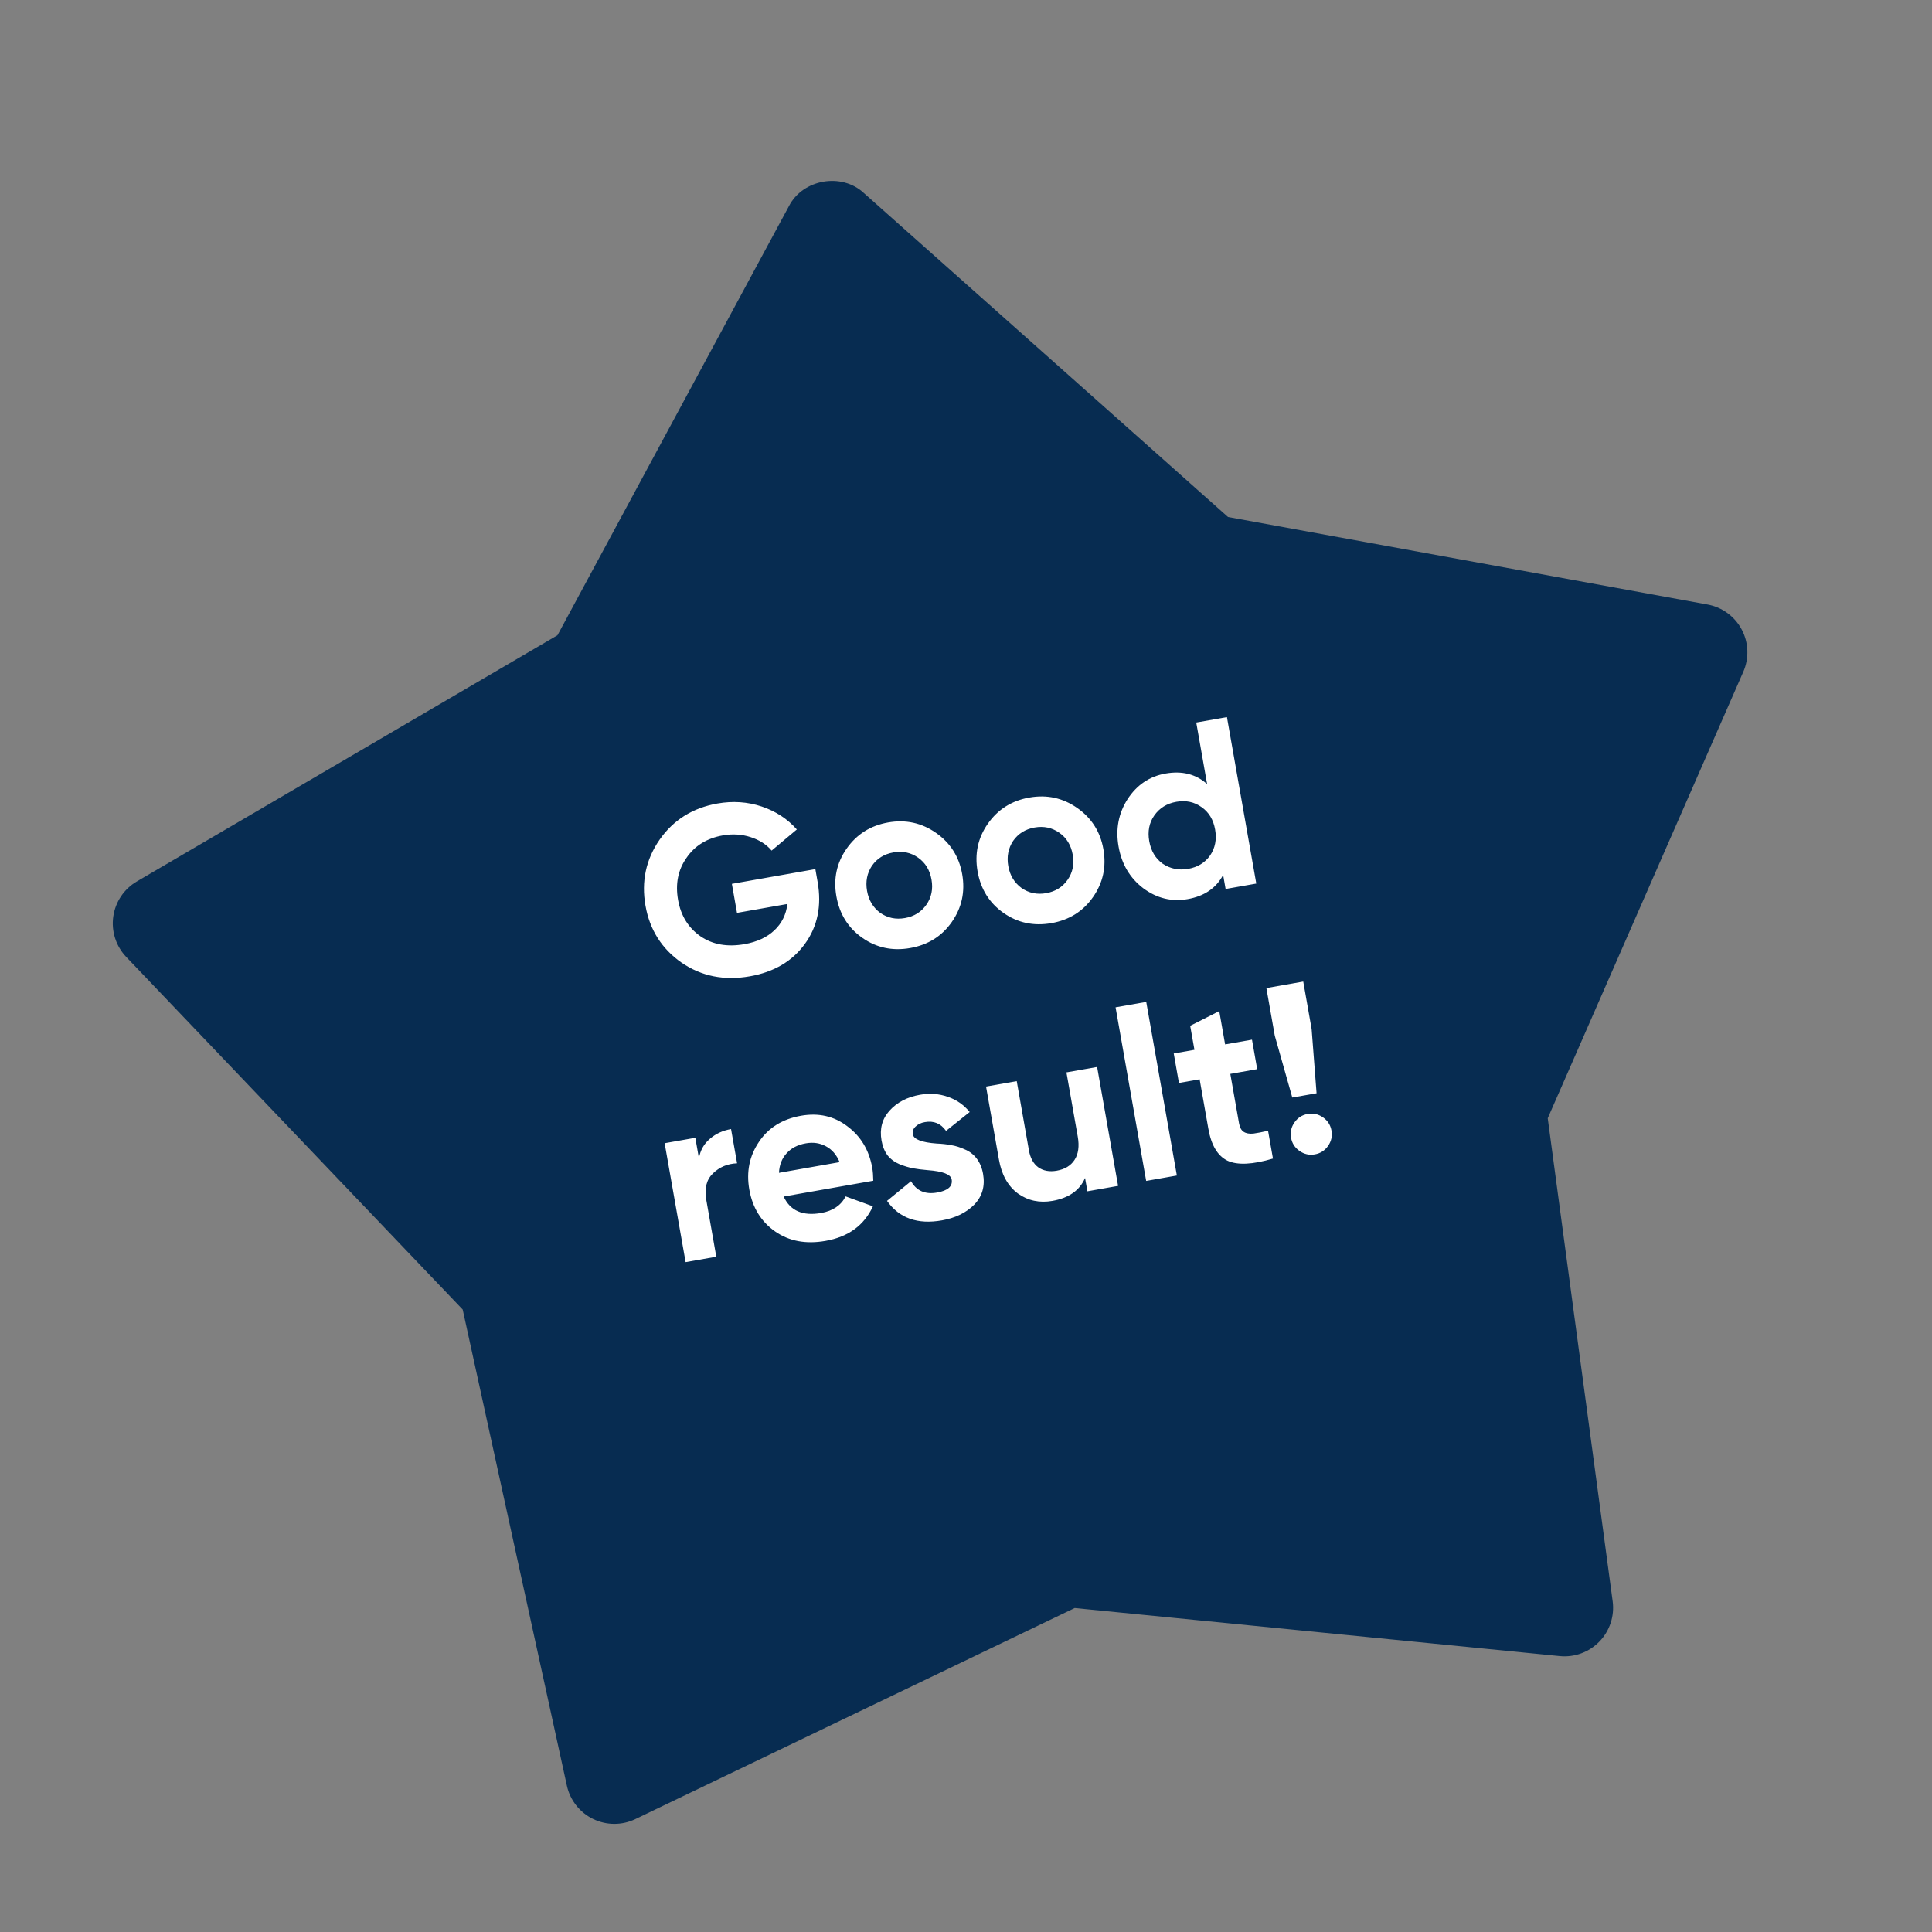
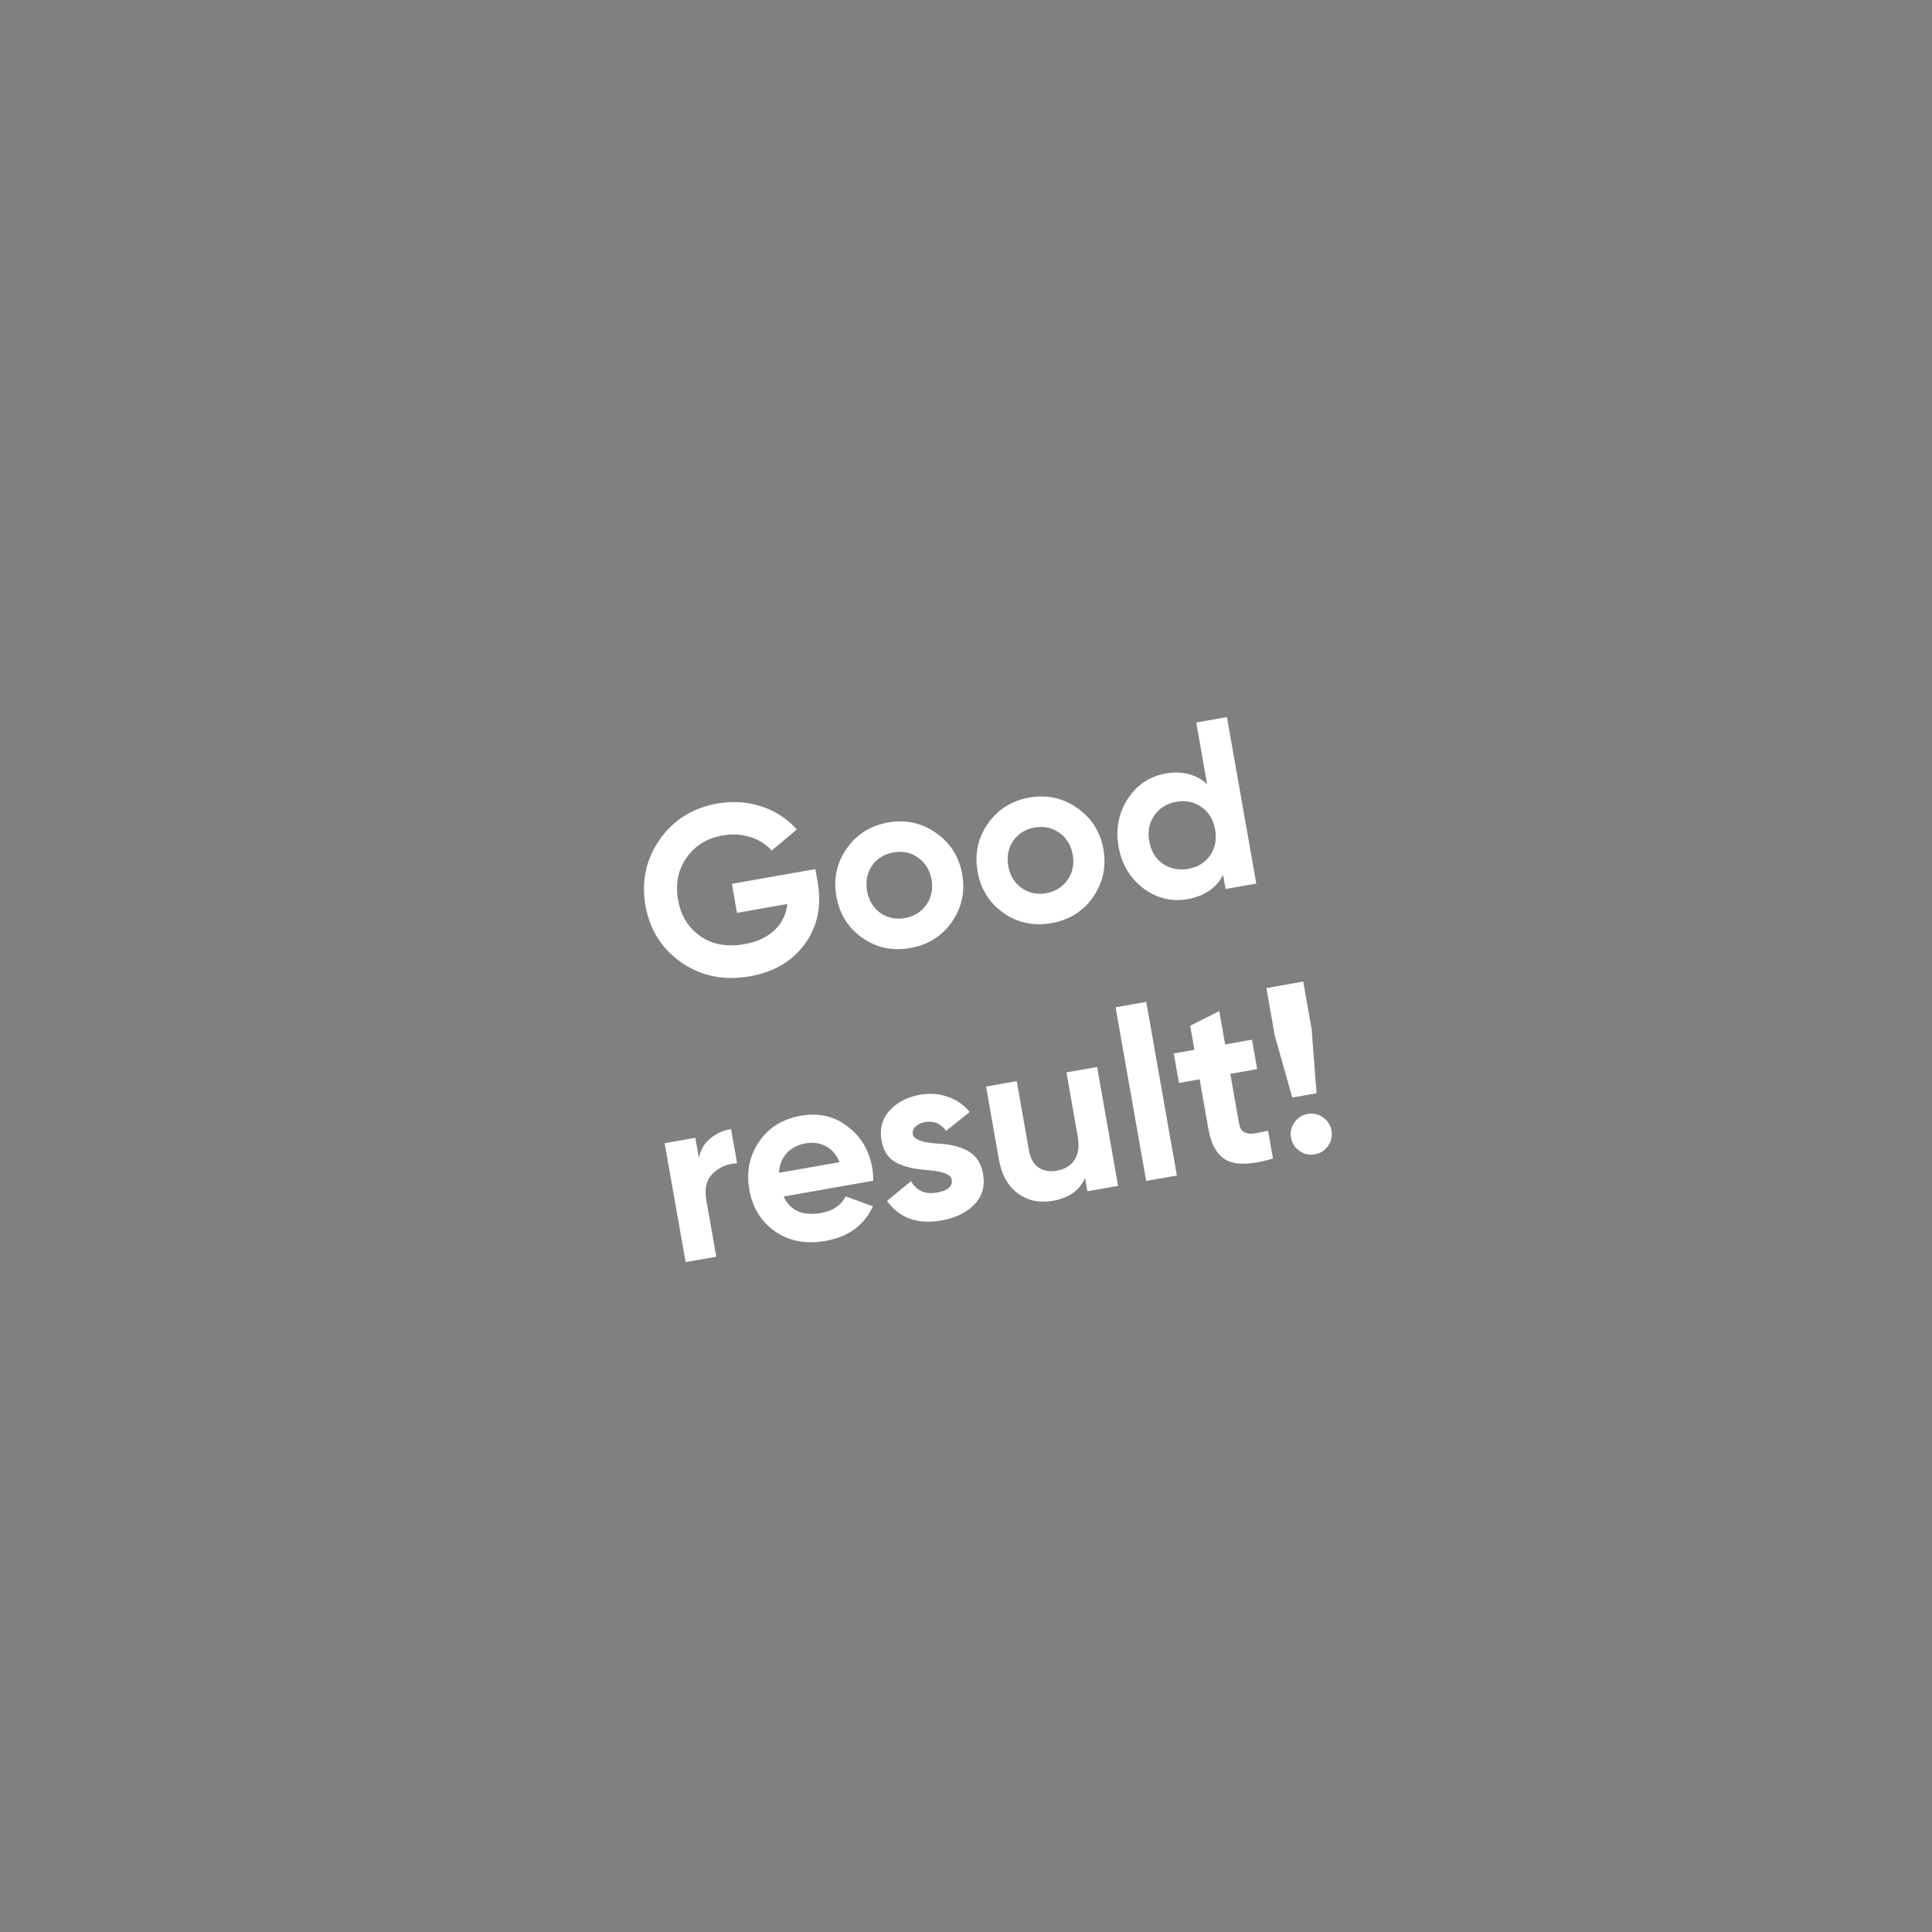
<svg xmlns="http://www.w3.org/2000/svg" width="120" height="120" viewBox="0 0 120 120" fill="none">
  <rect x="0" y="0" width="120" height="120" fill="#808080" stroke="none" />
  <g clip-path="url(#clip0_304_100)">
-     <path d="M108.18 39.099C107.746 38.285 106.965 37.713 106.057 37.547L76.275 32.112L53.658 11.991C52.279 10.7 49.851 11.128 48.997 12.813L34.626 39.456L8.499 54.749C7.703 55.215 7.164 56.02 7.035 56.934C6.907 57.847 7.203 58.769 7.84 59.437L28.739 81.339L35.21 110.912C35.407 111.813 36.005 112.574 36.835 112.979C37.664 113.383 38.633 113.386 39.464 112.987L66.752 99.878L96.877 102.863C97.795 102.954 98.704 102.62 99.345 101.956C99.986 101.293 100.288 100.372 100.165 99.458L96.132 69.456L108.279 41.727C108.649 40.882 108.613 39.914 108.18 39.099ZM43.277 59.812L41.474 60.13L44.318 76.257C44.866 80.221 39.213 81.215 38.374 77.305L35.531 61.178L33.728 61.496C29.763 62.044 28.77 56.391 32.68 55.552L42.229 53.868C46.194 53.32 47.187 58.973 43.277 59.812ZM68.66 65.4C70.374 77.86 52.63 80.98 49.984 68.693L48.861 62.327C47.133 49.864 64.913 46.749 67.537 59.034L68.66 65.4ZM80.536 66.37L78.733 66.688L79.331 70.083C79.88 74.047 74.227 75.041 73.388 71.131L70.02 52.032C69.731 50.391 70.827 48.826 72.468 48.537L77.243 47.695C89.7 45.984 92.818 63.724 80.536 66.37Z" fill="#072C51" />
    <path d="M92.967 56.239C91.537 48.129 82.593 42.952 72.973 44.648L40.322 50.405C17.378 55.218 22.307 83.058 45.492 79.727L78.143 73.969C87.794 72.267 94.392 64.324 92.967 56.239Z" fill="#072C51" />
  </g>
  <path d="M45.458 54.898L50.643 53.983L50.784 54.781C51.044 56.258 50.782 57.538 49.998 58.621C49.215 59.703 48.074 60.376 46.577 60.64C44.982 60.922 43.566 60.638 42.33 59.79C41.102 58.93 40.356 57.752 40.092 56.255C39.827 54.748 40.119 53.382 40.969 52.155C41.828 50.927 43.027 50.178 44.563 49.907C45.518 49.739 46.433 49.801 47.307 50.093C48.181 50.386 48.91 50.862 49.493 51.52L47.927 52.832C47.606 52.452 47.171 52.174 46.622 51.996C46.073 51.819 45.498 51.783 44.897 51.889C43.903 52.065 43.147 52.533 42.632 53.294C42.112 54.035 41.941 54.903 42.116 55.898C42.288 56.873 42.75 57.624 43.503 58.151C44.255 58.669 45.167 58.833 46.24 58.644C47.018 58.506 47.638 58.219 48.099 57.783C48.56 57.346 48.83 56.801 48.907 56.148L45.776 56.7L45.458 54.898ZM59.115 57.272C58.499 58.152 57.639 58.69 56.536 58.884C55.433 59.079 54.441 58.868 53.561 58.251C52.681 57.635 52.143 56.775 51.949 55.672C51.756 54.579 51.968 53.592 52.584 52.712C53.209 51.82 54.068 51.278 55.161 51.085C56.254 50.892 57.246 51.108 58.138 51.733C59.03 52.357 59.572 53.211 59.763 54.294C59.956 55.387 59.74 56.38 59.115 57.272ZM54.673 56.7C55.125 57.016 55.637 57.124 56.208 57.023C56.779 56.922 57.223 56.646 57.539 56.194C57.855 55.742 57.962 55.221 57.857 54.63C57.753 54.039 57.475 53.586 57.023 53.269C56.572 52.953 56.06 52.845 55.489 52.946C54.918 53.047 54.474 53.323 54.158 53.775C53.853 54.235 53.752 54.755 53.854 55.336C53.957 55.917 54.23 56.372 54.673 56.7ZM67.886 55.725C67.27 56.606 66.41 57.143 65.307 57.338C64.204 57.532 63.212 57.321 62.332 56.705C61.451 56.088 60.914 55.229 60.719 54.126C60.527 53.032 60.739 52.046 61.355 51.165C61.98 50.273 62.839 49.731 63.932 49.538C65.025 49.345 66.017 49.561 66.909 50.186C67.801 50.81 68.343 51.664 68.534 52.748C68.727 53.841 68.511 54.833 67.886 55.725ZM63.444 55.153C63.896 55.469 64.408 55.577 64.979 55.477C65.55 55.376 65.994 55.1 66.31 54.648C66.626 54.196 66.733 53.675 66.628 53.084C66.524 52.493 66.246 52.039 65.794 51.723C65.343 51.407 64.831 51.299 64.26 51.399C63.689 51.5 63.245 51.776 62.928 52.228C62.624 52.688 62.523 53.209 62.625 53.79C62.727 54.371 63.001 54.825 63.444 55.153ZM74.976 48.703L74.301 44.877L76.207 44.541L78.03 54.881L76.124 55.217L75.971 54.346C75.536 55.163 74.802 55.664 73.768 55.846C72.773 56.021 71.855 55.797 71.014 55.174C70.181 54.539 69.668 53.675 69.476 52.582C69.285 51.498 69.472 50.516 70.037 49.634C70.613 48.751 71.398 48.222 72.392 48.046C73.426 47.864 74.287 48.083 74.976 48.703ZM72.223 53.651C72.695 53.964 73.221 54.069 73.802 53.967C74.393 53.862 74.846 53.584 75.163 53.133C75.477 52.671 75.581 52.135 75.473 51.524C75.365 50.914 75.086 50.45 74.634 50.134C74.18 49.808 73.658 49.697 73.067 49.801C72.476 49.905 72.019 50.189 71.694 50.652C71.378 51.104 71.274 51.635 71.381 52.246C71.489 52.856 71.769 53.325 72.223 53.651ZM43.188 70.671L43.412 71.942C43.498 71.449 43.722 71.049 44.084 70.742C44.444 70.424 44.885 70.22 45.407 70.128L45.782 72.255C45.187 72.278 44.686 72.489 44.279 72.885C43.88 73.271 43.743 73.818 43.868 74.527L44.49 78.057L42.585 78.393L41.282 71.007L43.188 70.671ZM54.242 73.337L48.673 74.319C49.082 75.202 49.858 75.542 51.001 75.341C51.73 75.212 52.238 74.869 52.525 74.31L54.218 74.926C53.675 76.108 52.694 76.824 51.276 77.074C50.055 77.289 49.01 77.093 48.141 76.485C47.272 75.876 46.739 75.011 46.541 73.888C46.346 72.785 46.547 71.795 47.144 70.918C47.731 70.043 48.601 69.504 49.753 69.3C50.846 69.108 51.803 69.325 52.625 69.952C53.466 70.575 53.983 71.438 54.178 72.541C54.214 72.748 54.236 73.013 54.242 73.337ZM48.383 72.847L52.15 72.183C51.956 71.72 51.67 71.389 51.29 71.192C50.92 70.994 50.508 70.934 50.055 71.014C49.543 71.104 49.143 71.312 48.855 71.637C48.565 71.952 48.408 72.356 48.383 72.847ZM56.696 70.452C56.752 70.767 57.248 70.959 58.184 71.028C58.511 71.041 58.811 71.074 59.085 71.128C59.356 71.171 59.636 71.259 59.923 71.391C60.219 71.512 60.465 71.702 60.664 71.961C60.862 72.221 60.994 72.538 61.06 72.912C61.193 73.67 61.011 74.307 60.513 74.821C60.013 75.325 59.344 75.651 58.507 75.799C56.991 76.067 55.853 75.663 55.095 74.588L56.586 73.366C56.925 73.966 57.464 74.201 58.203 74.071C58.882 73.951 59.184 73.679 59.11 73.256C59.054 72.941 58.558 72.749 57.622 72.68C57.272 72.651 56.971 72.612 56.719 72.566C56.467 72.519 56.188 72.436 55.883 72.317C55.576 72.188 55.325 72.004 55.13 71.764C54.944 71.513 54.818 71.205 54.754 70.84C54.626 70.112 54.791 69.494 55.25 68.986C55.717 68.467 56.349 68.137 57.147 67.997C57.747 67.891 58.318 67.932 58.859 68.121C59.399 68.3 59.855 68.616 60.23 69.068L58.761 70.241C58.436 69.78 57.998 69.598 57.446 69.696C57.2 69.739 57.004 69.835 56.857 69.982C56.719 70.118 56.665 70.275 56.696 70.452ZM66.941 70.596L66.238 66.607L68.144 66.271L69.446 73.657L67.54 73.993L67.394 73.166C67.063 73.935 66.39 74.409 65.376 74.588C64.568 74.73 63.851 74.578 63.223 74.13C62.604 73.67 62.211 72.968 62.045 72.022L61.245 67.487L63.151 67.151L63.908 71.45C63.994 71.933 64.188 72.284 64.49 72.505C64.803 72.724 65.186 72.794 65.639 72.714C66.141 72.625 66.508 72.403 66.74 72.047C66.98 71.68 67.047 71.196 66.941 70.596ZM73.097 73.013L71.191 73.349L69.29 62.566L71.195 62.23L73.097 73.013ZM77.763 64.575L78.086 66.406L76.417 66.701L76.959 69.773C77.004 70.029 77.101 70.205 77.25 70.301C77.399 70.397 77.598 70.432 77.848 70.409C78.096 70.375 78.4 70.316 78.761 70.233L79.066 71.961C77.802 72.336 76.86 72.38 76.241 72.093C75.63 71.795 75.234 71.134 75.053 70.109L74.511 67.037L73.226 67.263L72.903 65.432L74.189 65.205L73.925 63.713L75.73 62.801L76.094 64.869L77.763 64.575ZM81.774 67.904L80.267 68.17L79.178 64.325L78.657 61.371L80.947 60.967L81.468 63.922L81.774 67.904ZM82.701 70.223C82.761 70.568 82.691 70.885 82.488 71.175C82.285 71.464 82.011 71.639 81.666 71.7C81.322 71.761 81.005 71.69 80.715 71.487C80.425 71.284 80.25 71.011 80.189 70.666C80.129 70.321 80.2 70.004 80.403 69.715C80.605 69.425 80.879 69.25 81.224 69.189C81.568 69.128 81.885 69.199 82.175 69.402C82.465 69.605 82.64 69.879 82.701 70.223Z" fill="white" />
  <defs>
    <clipPath id="clip0_304_100">
-       <rect width="103" height="103" fill="white" transform="translate(0 17.886) rotate(-10)" />
-     </clipPath>
+       </clipPath>
  </defs>
</svg>